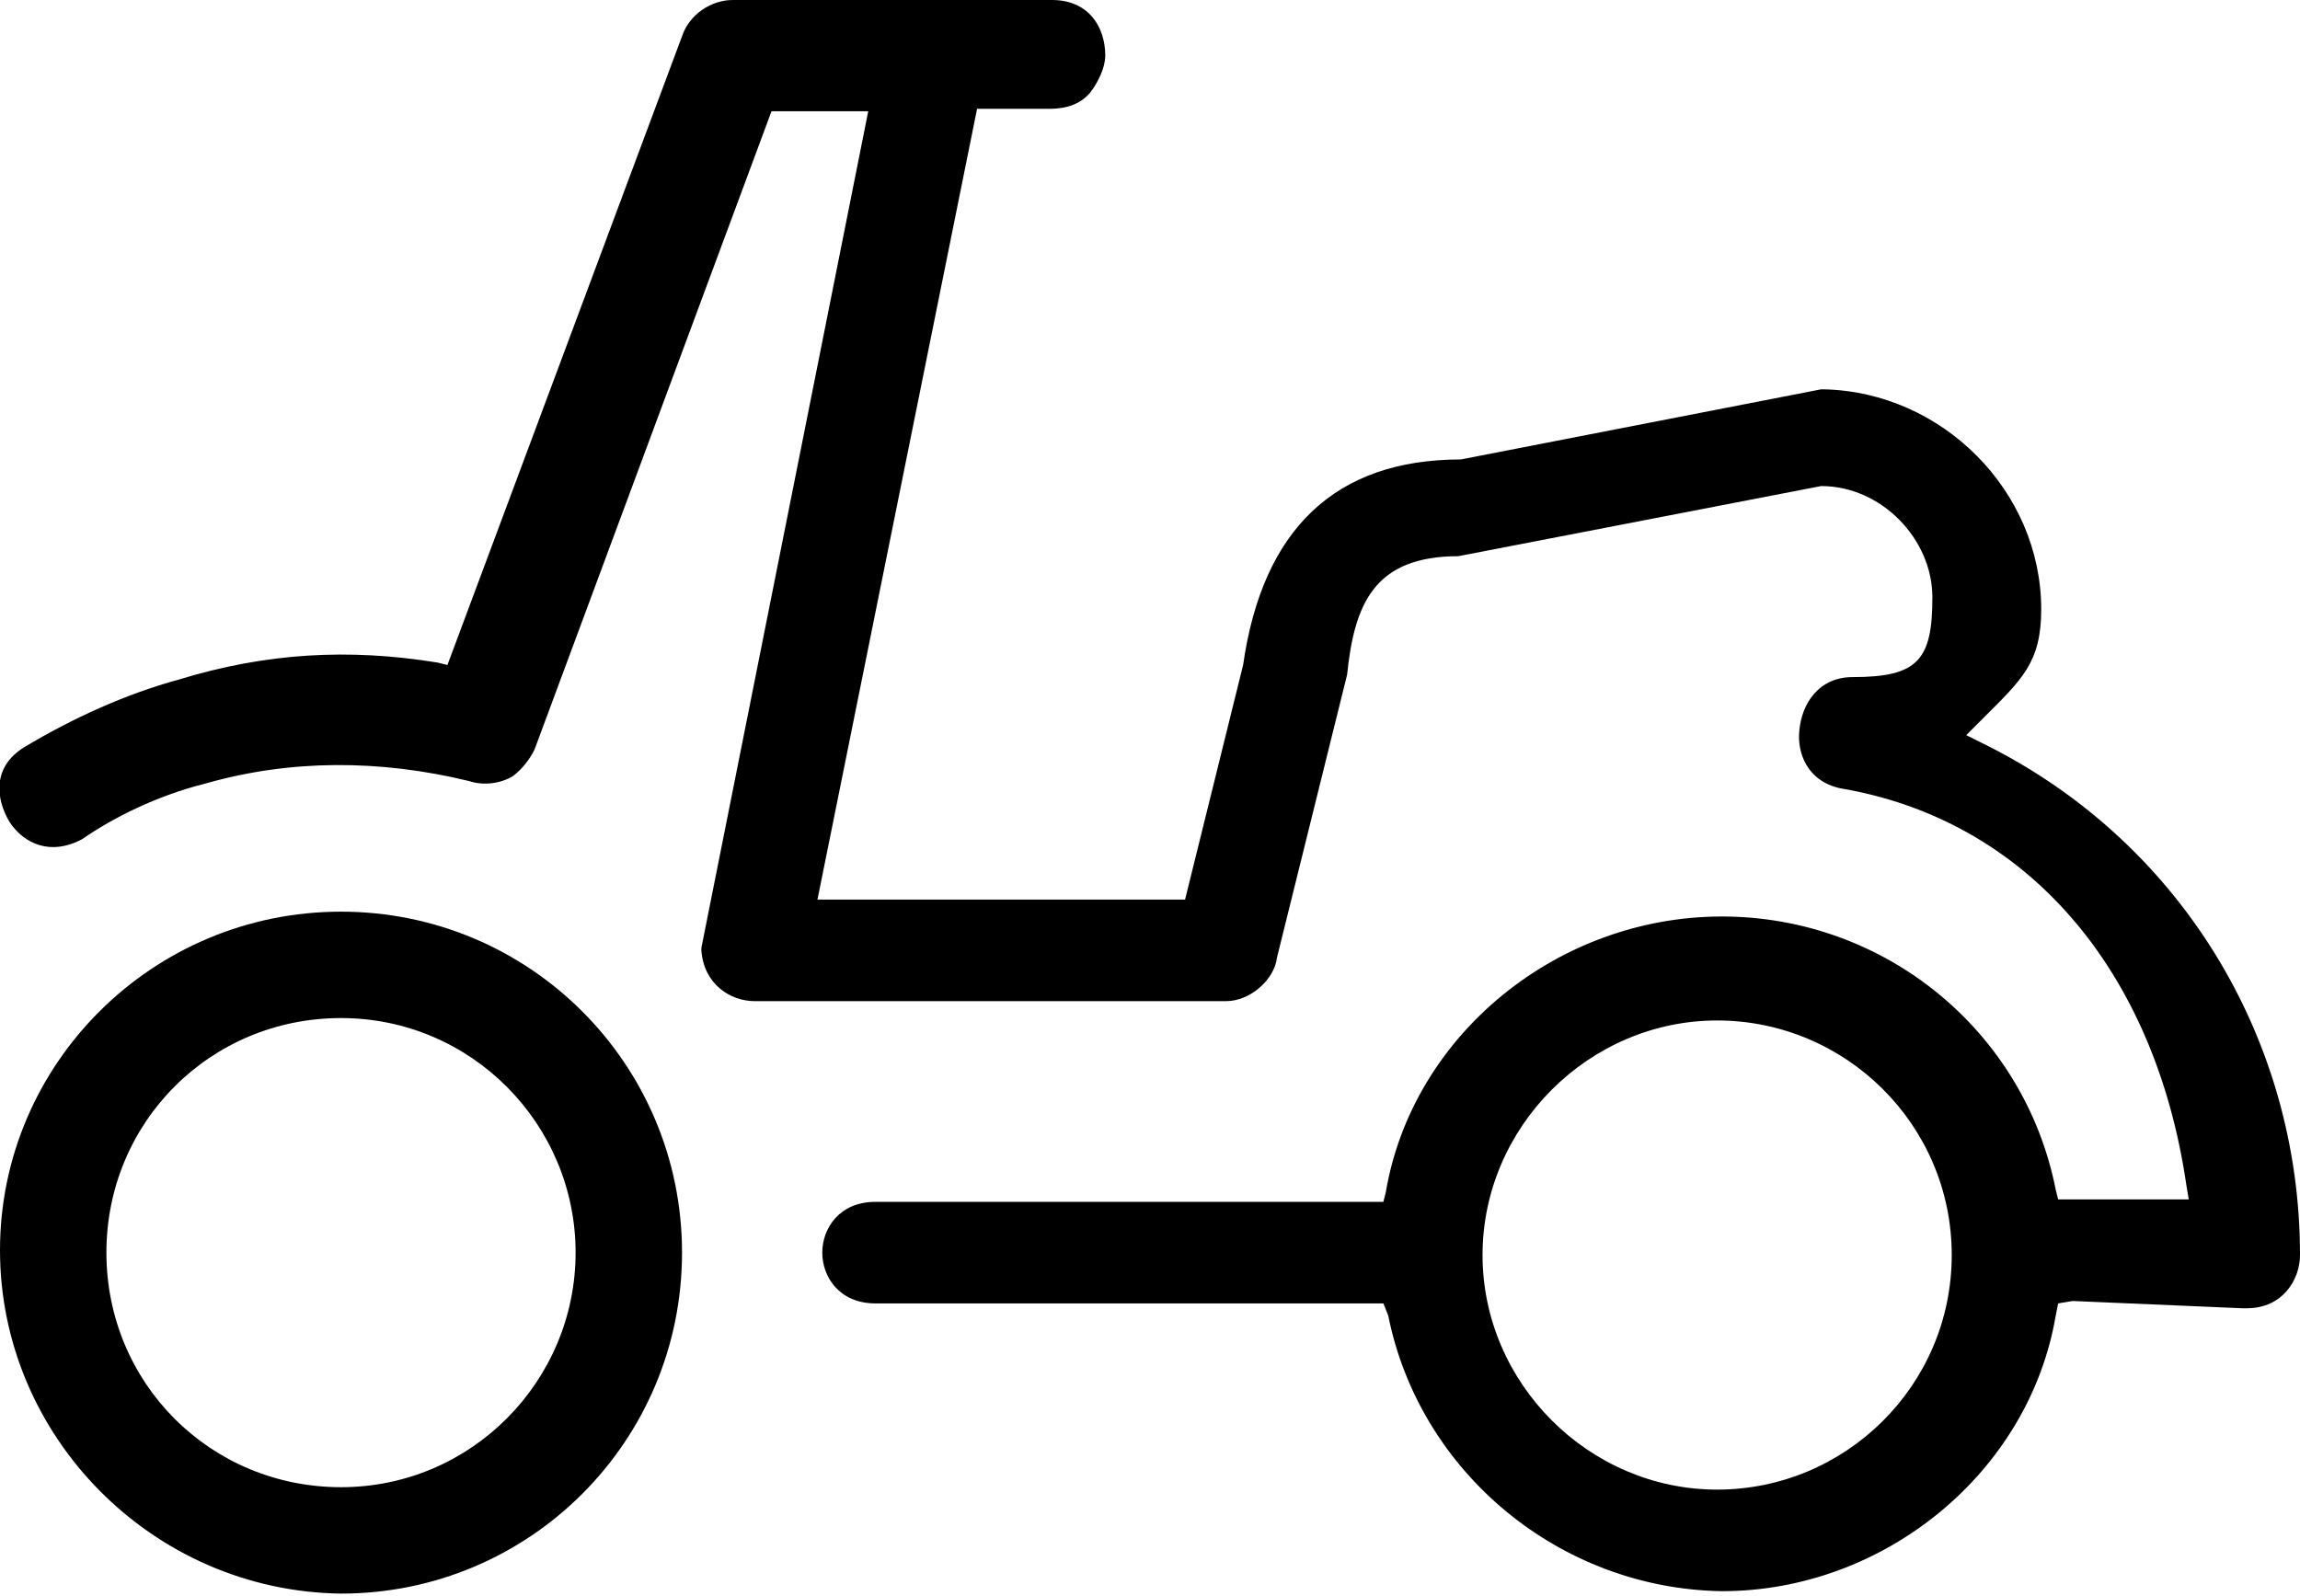
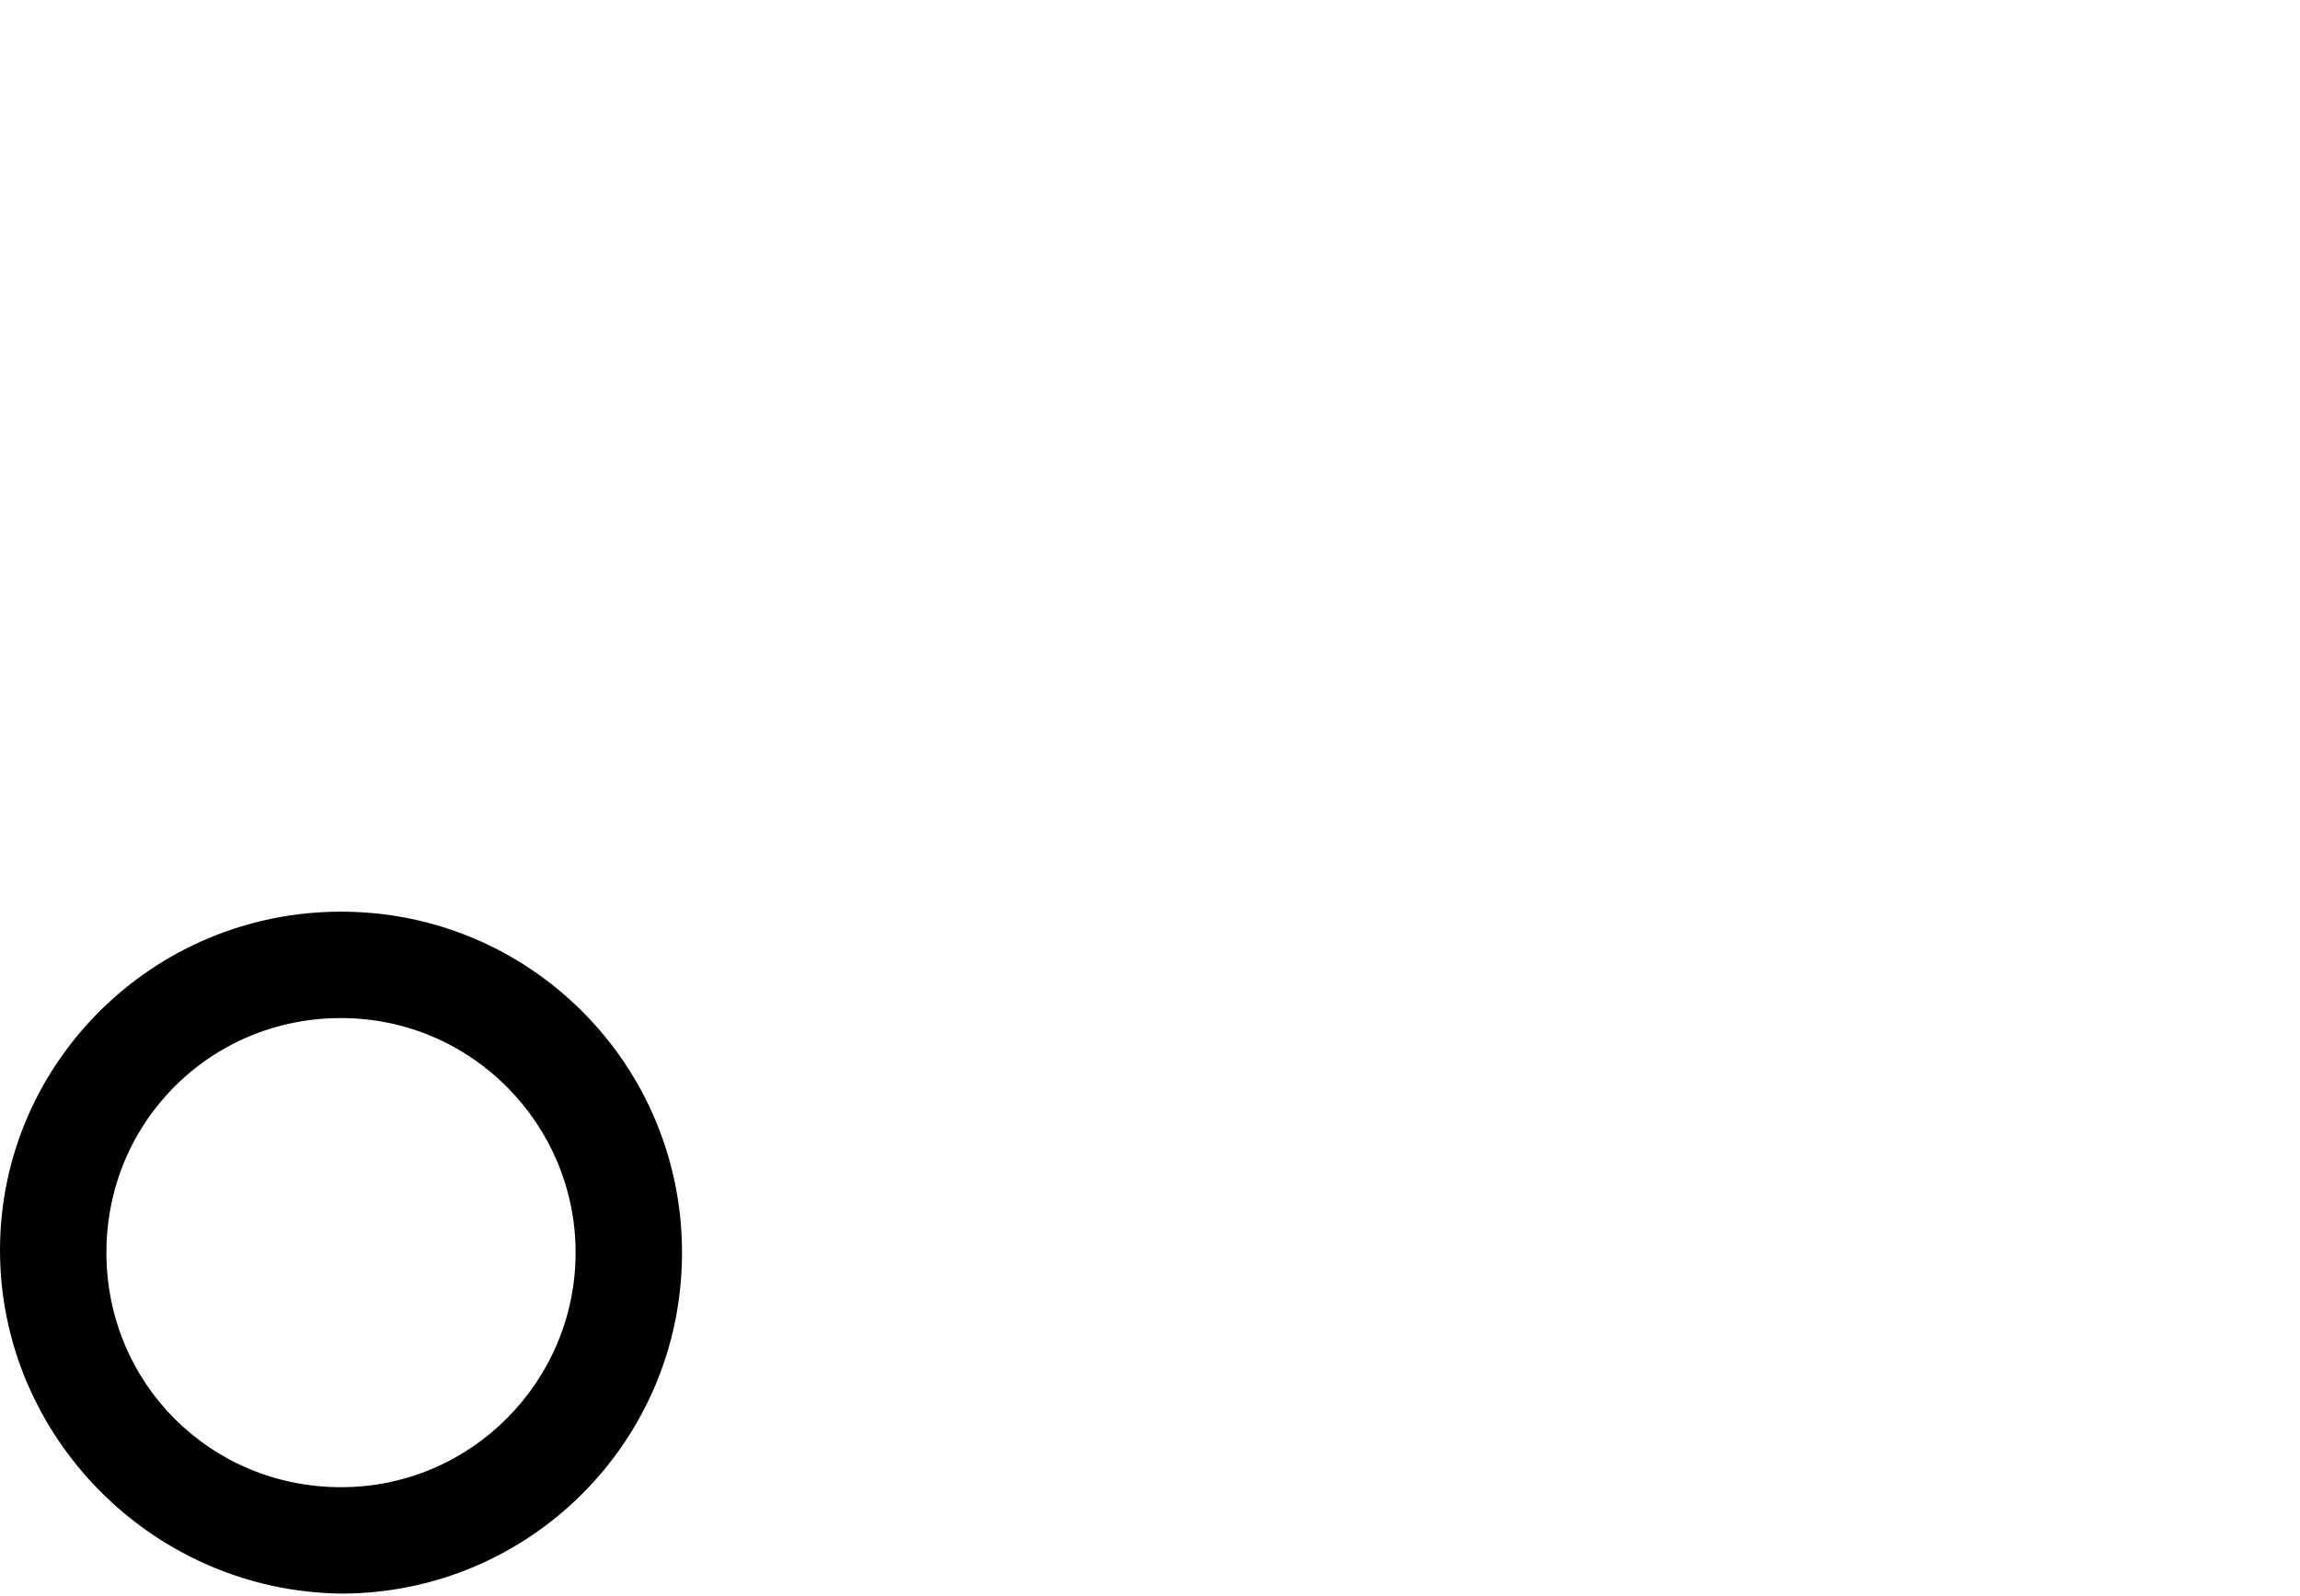
<svg xmlns="http://www.w3.org/2000/svg" version="1.1" id="Capa_1" x="0px" y="0px" viewBox="0 0 95.1 66" style="enable-background:new 0 0 95.1 66;" xml:space="preserve">
  <g>
-     <path d="M81.9,30.7l-0.6-0.3l0.7-0.7c1.6-1.6,2.4-2.3,2.4-4.5c0-4.9-4.1-9-9-9.1l-0.1,0l-14.9,2.9c-5.2,0-8.2,2.9-9,8.5l-2.4,9.7   H33.8l6.6-32.7h3c0.7,0,1.3-0.2,1.7-0.7c0.3-0.4,0.6-1,0.6-1.5C45.7,1.1,45,0,43.5,0H30.3c-0.9,0-1.8,0.6-2.1,1.5l-9.7,26l-0.4-0.1   C14.4,26.8,11,27,7.4,28.1C5.2,28.7,3,29.7,1,30.9c-1.3,0.8-1.2,2.1-0.6,3.1c0.6,0.9,1.7,1.4,3,0.7c1.3-0.9,3.1-1.8,5.1-2.3   c3.5-1,7.2-1,10.9-0.1c0.6,0.2,1.3,0.1,1.8-0.2c0.4-0.3,0.7-0.7,0.9-1.1l9.8-26.4h4L29,39.2l0,0.1c0.1,1.4,1.2,2.1,2.2,2.1h19.5   c1,0,2-0.9,2.1-1.8l2.9-11.7C56,25,56.8,23,60.3,23l15-2.9c2.5,0,4.6,2.2,4.6,4.6c0,2.6-0.6,3.3-3.3,3.3c-1.4,0-2.1,1.1-2.2,2.2   c-0.1,0.9,0.3,2.1,1.7,2.4c7.7,1.3,13,7.5,14.3,16.4l0.1,0.6h-5.4L85,49.2c-1.3-6.6-7.1-11.3-13.8-11.3c-6.8,0-12.8,4.9-13.9,11.4   l-0.1,0.4h-21c-1.5,0-2.2,1.1-2.2,2.1c0,1,0.7,2.1,2.2,2.1h21l0.2,0.5c1.3,6.5,7.1,11.3,13.8,11.4c6.7,0,12.7-4.9,13.8-11.4   l0.1-0.5l0.6-0.1l7,0.3l0.2,0c1.5,0,2.2-1.2,2.2-2.2C95.1,42.9,90.1,34.7,81.9,30.7z M80.7,51.9c0,5.4-4.4,9.7-9.7,9.7   s-9.7-4.4-9.7-9.7s4.4-9.7,9.7-9.7S80.7,46.5,80.7,51.9z" />
    <path d="M14.1,37.7C6.3,37.7,0,44,0,51.7c0,7.7,6.3,14.1,14.1,14.2c7.8,0,14.1-6.3,14.1-14.1S21.9,37.7,14.1,37.7z M23.8,51.8   c0,5.3-4.3,9.7-9.7,9.7s-9.7-4.3-9.7-9.7s4.3-9.7,9.7-9.7S23.8,46.5,23.8,51.8z" />
  </g>
</svg>